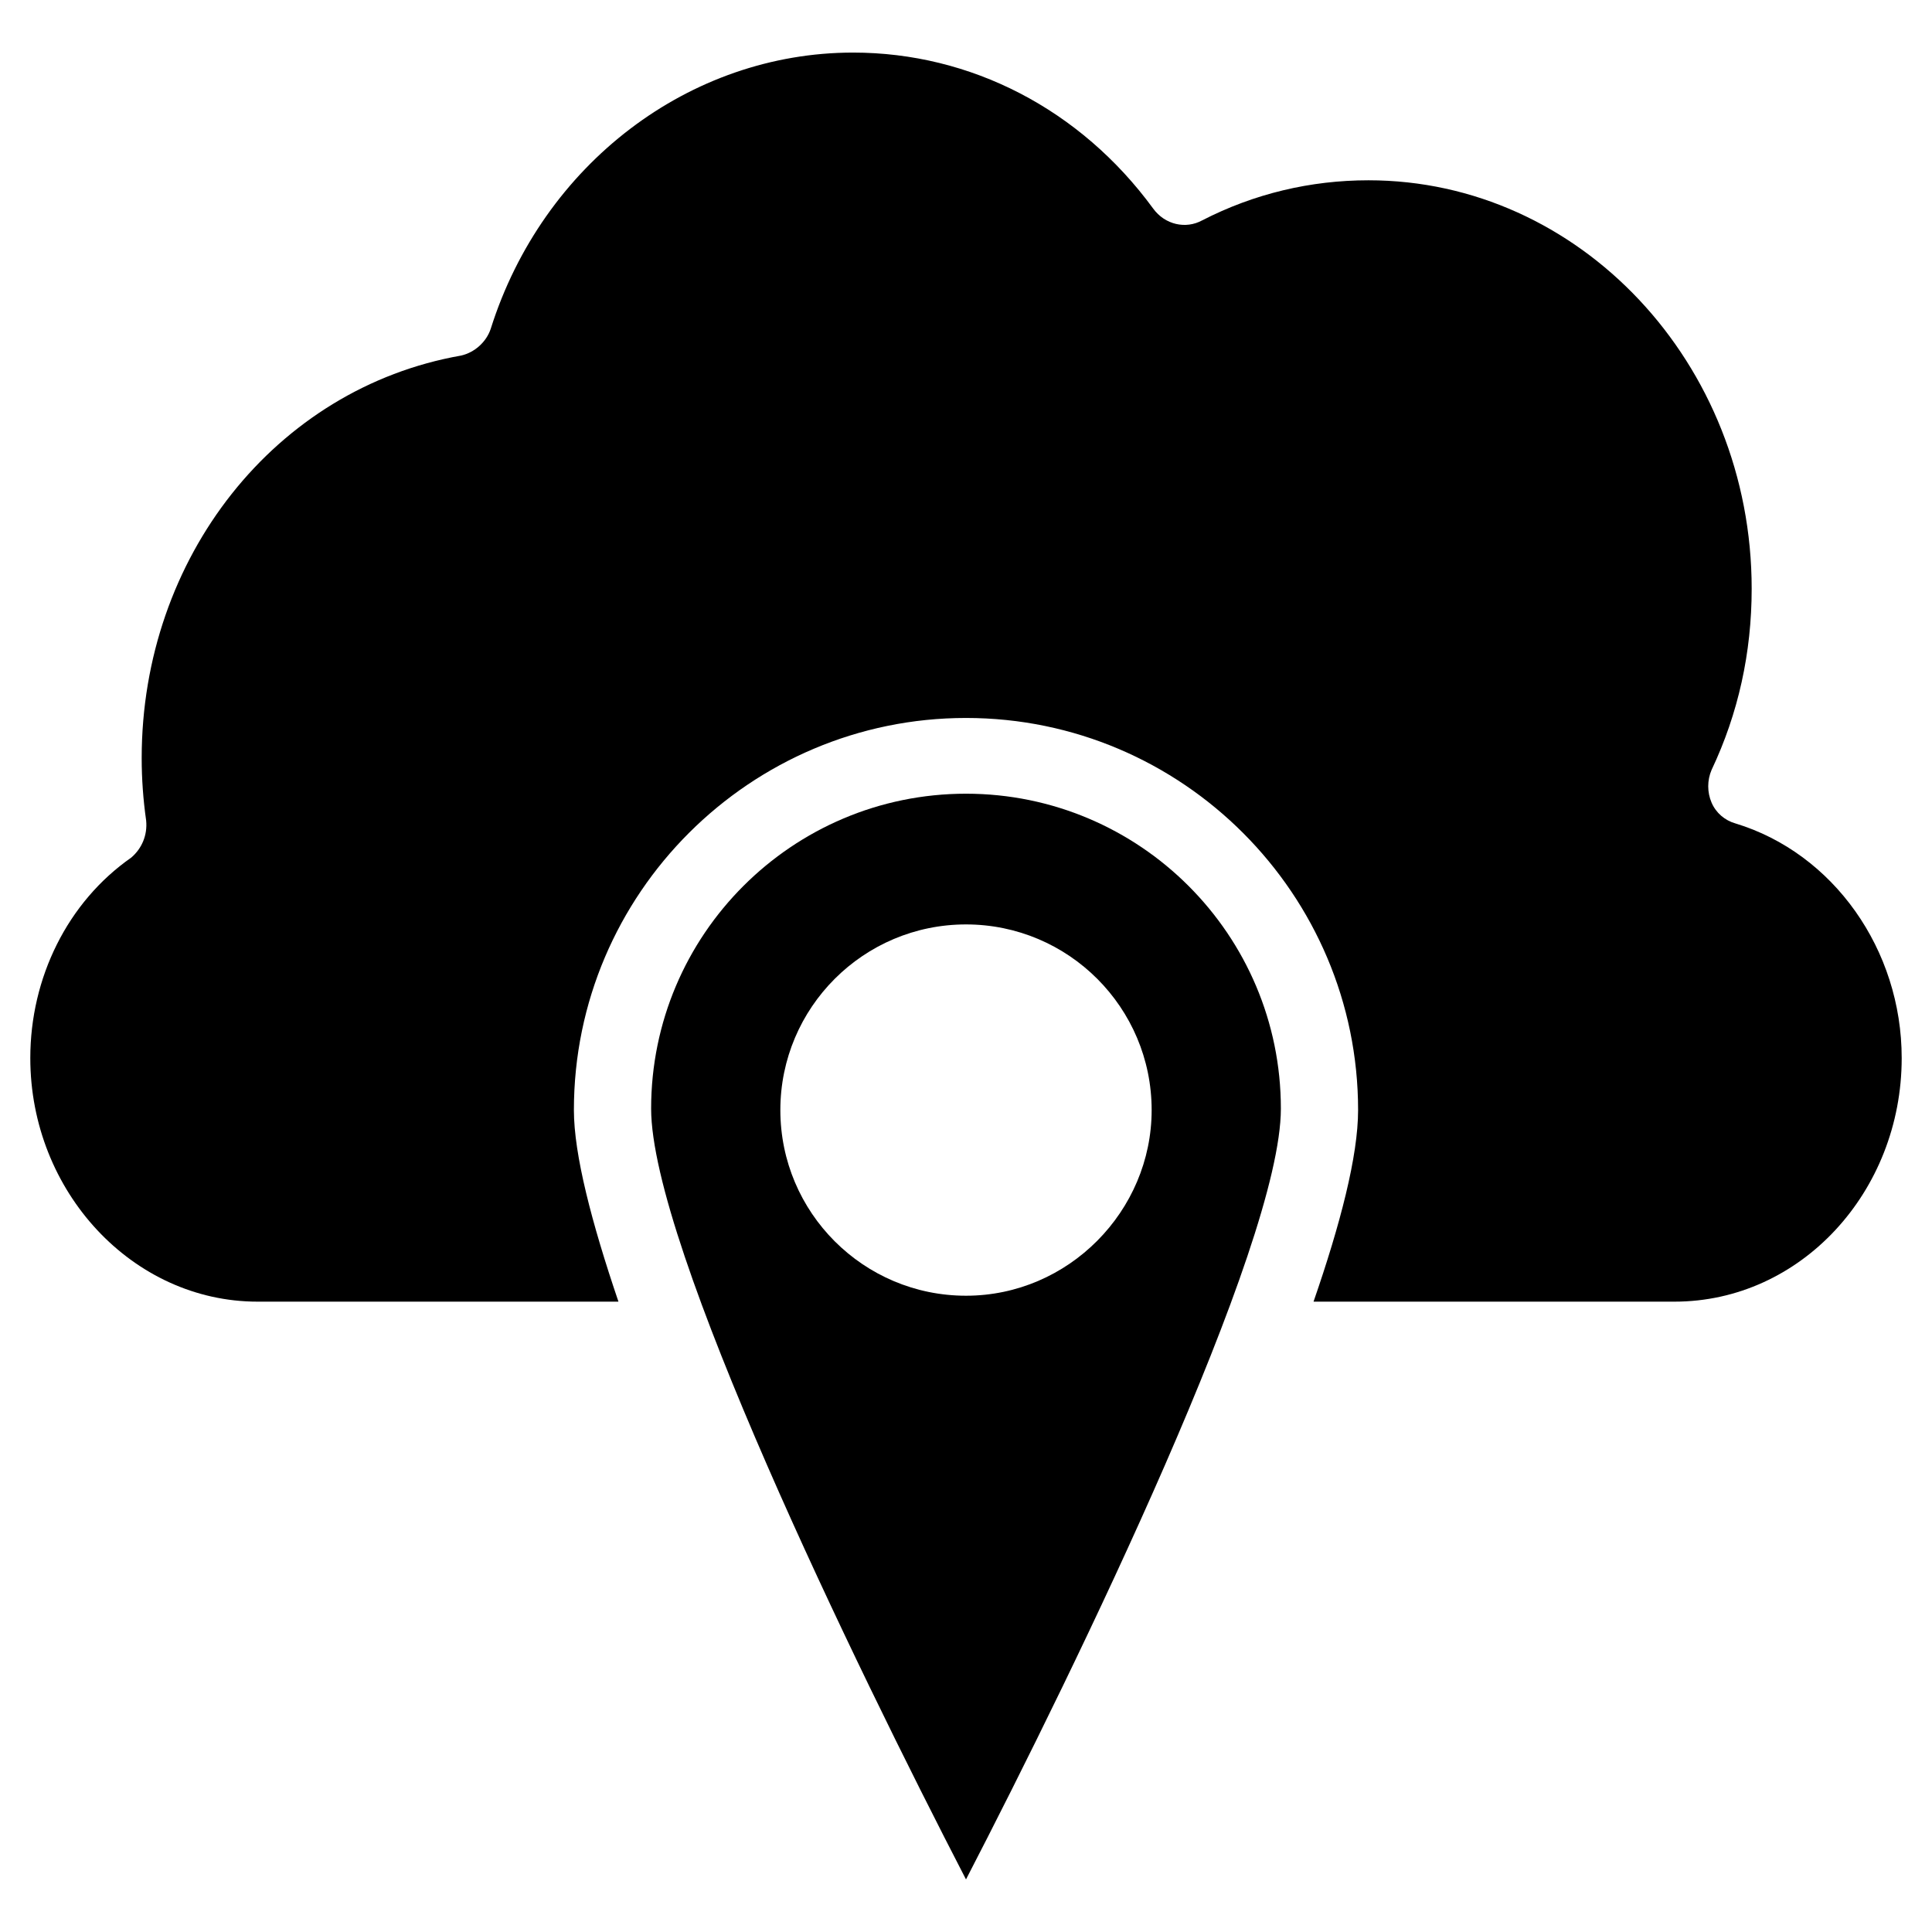
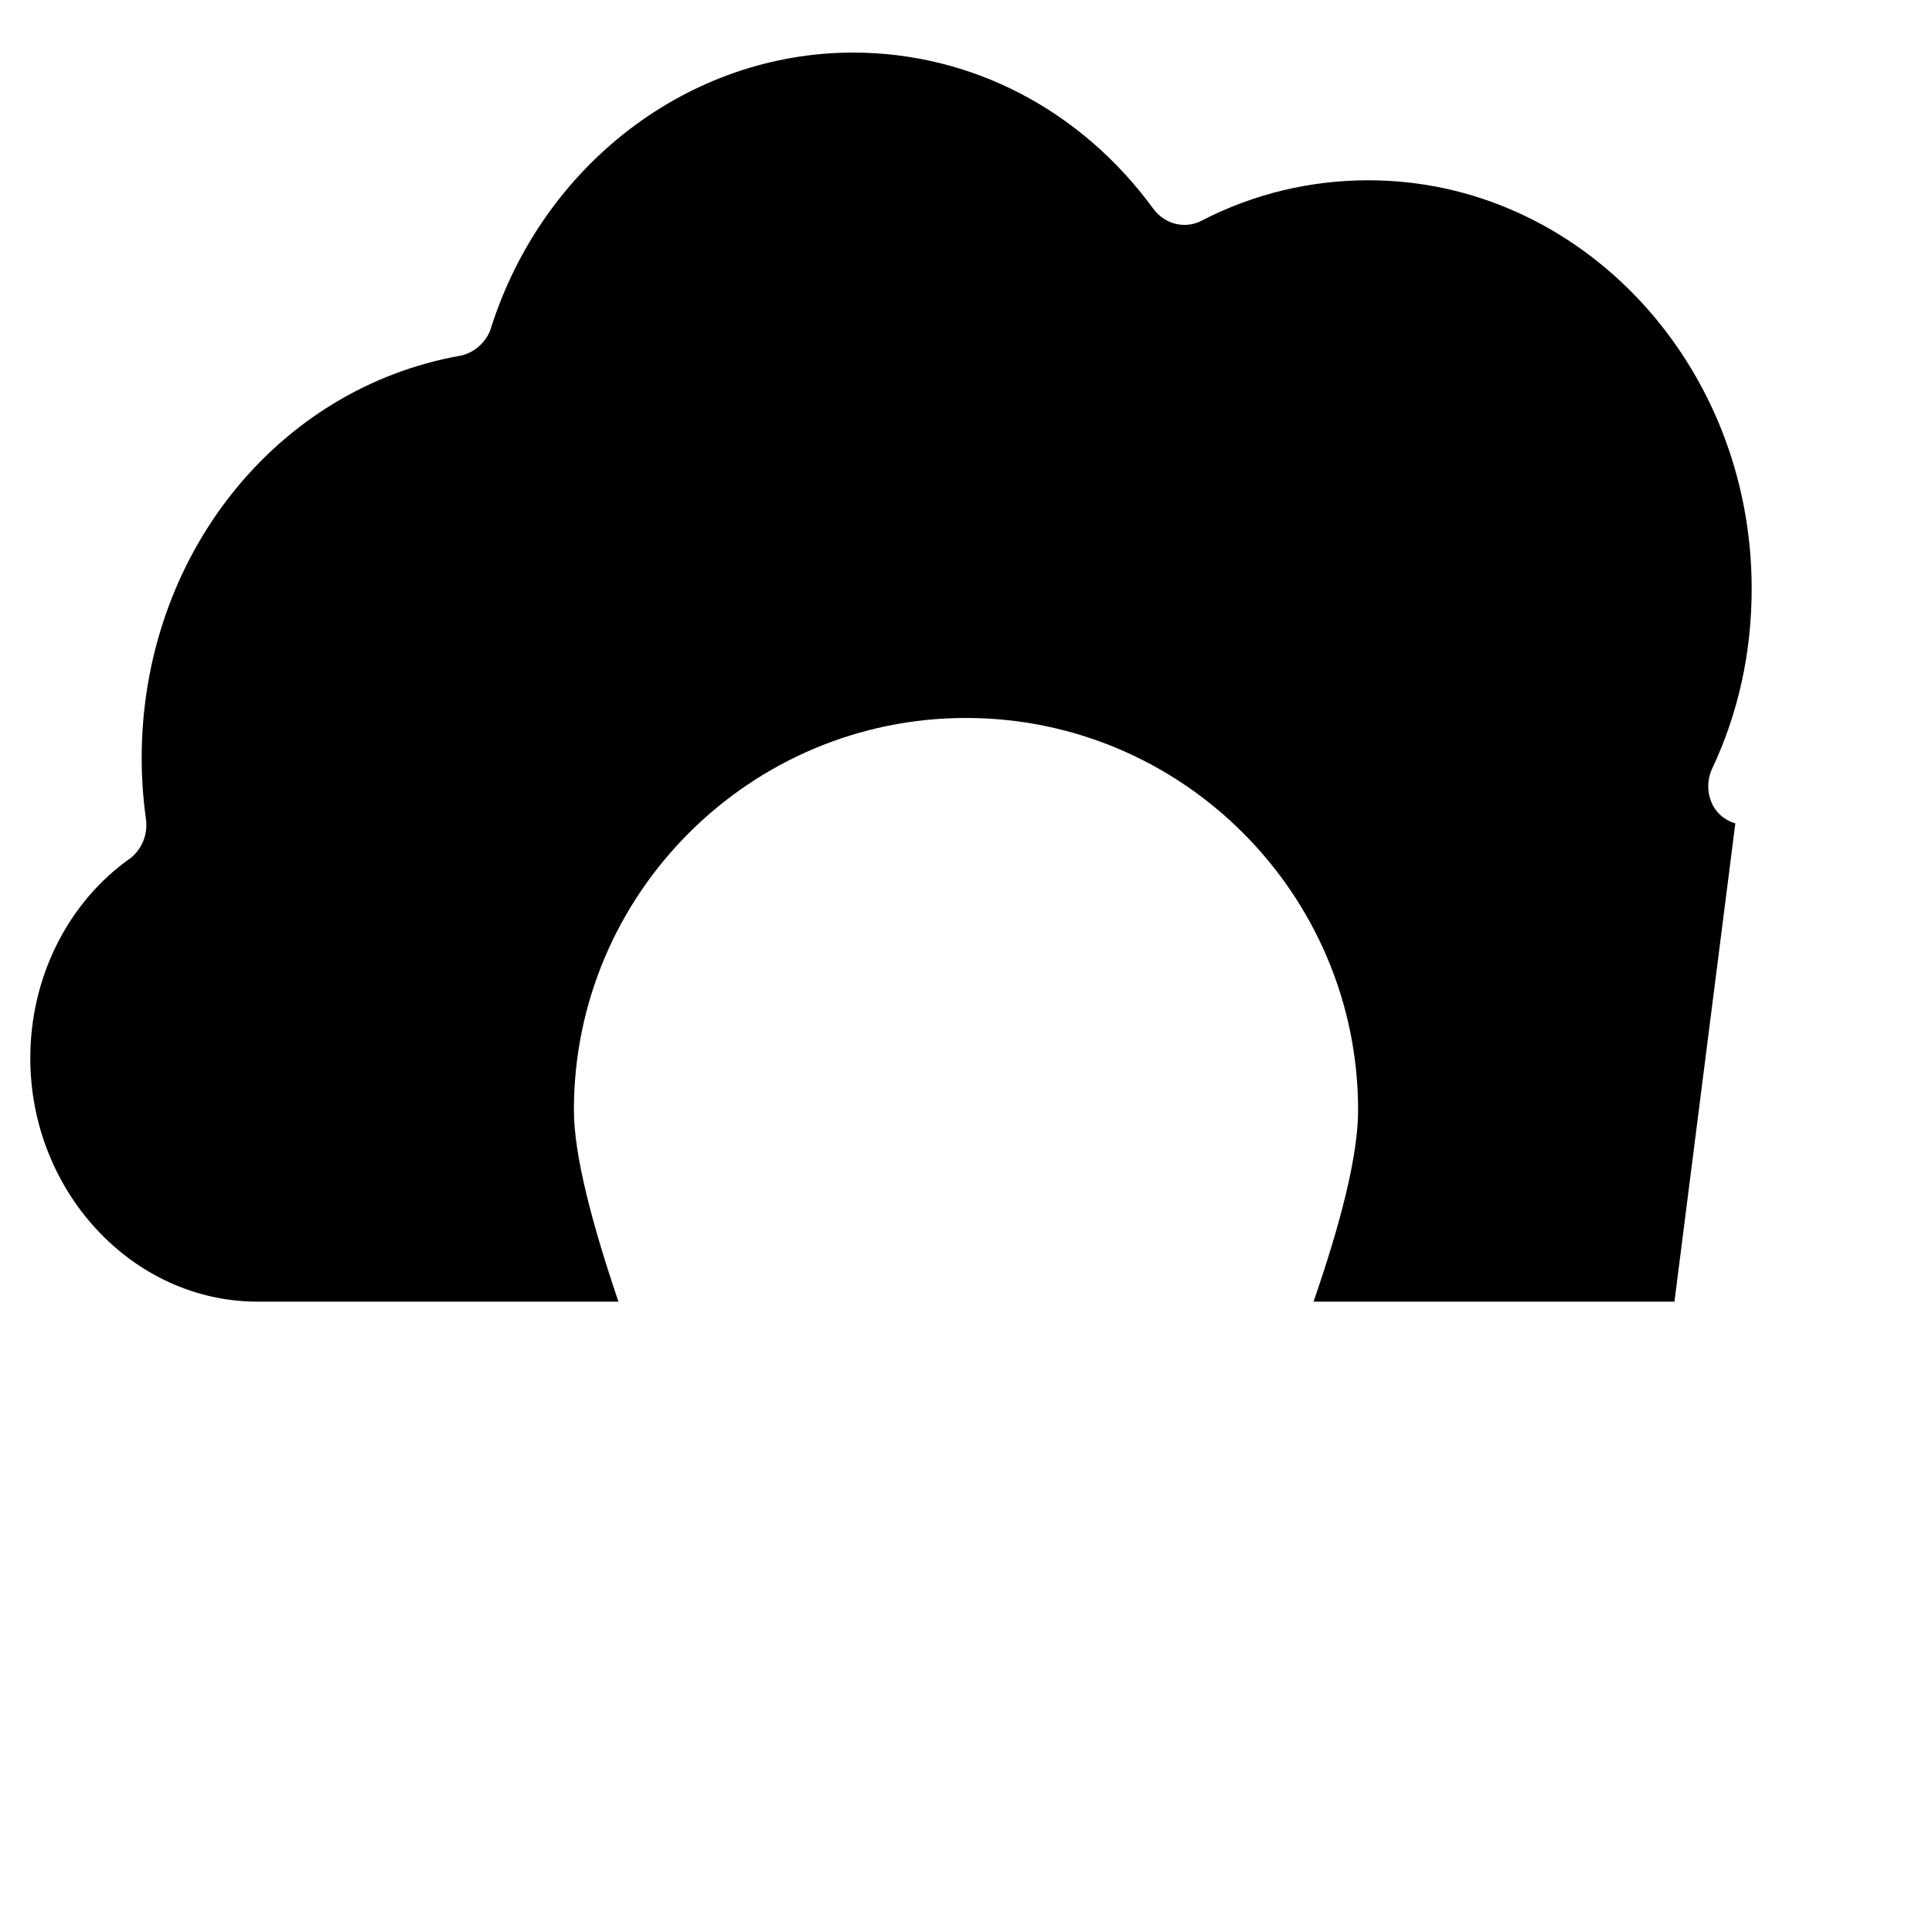
<svg xmlns="http://www.w3.org/2000/svg" fill="#000000" width="800px" height="800px" version="1.1" viewBox="144 144 512 512">
  <g>
-     <path d="m603.88 362.21c-2.754-0.789-5.117-2.754-6.297-5.512-1.18-2.754-1.18-5.902 0-8.66 7.086-14.957 10.629-31.094 10.629-48.02 0-59.828-45.656-108.24-101.55-108.24-15.352 0-30.309 3.543-44.082 10.629-4.328 2.363-9.84 1.18-12.988-3.148-19.289-26.367-48.414-41.324-79.508-41.324-43.297 0-82.262 29.52-96.039 73.211-1.18 3.543-4.328 6.297-7.871 7.086-49.203 8.656-84.625 53.527-84.625 106.66 0 5.512 0.395 11.02 1.18 16.531 0.395 3.938-1.18 7.477-3.938 9.84-16.922 11.809-26.762 31.883-26.762 53.137 0 35.426 27.16 64.551 60.223 64.551h95.645c-7.086-20.859-11.809-38.965-11.809-50.773 0-57.465 46.84-103.91 103.91-103.91 57.465 0 103.91 46.84 103.91 103.91 0 12.203-4.723 30.309-11.809 50.773h95.645c33.457 0 60.223-29.125 60.223-64.551 0-28.734-18.105-54.316-44.086-62.191z" />
-     <path d="m400 354.34c-46.051 0-83.445 37.391-83.445 83.445 0 36.211 53.922 147.21 83.445 204.28 29.52-57.07 83.445-168.07 83.445-204.28-0.004-46.051-37.395-83.445-83.445-83.445zm0 133.04c-27.16 0-49.199-22.043-49.199-49.199 0-27.16 22.043-49.199 49.199-49.199 27.16 0 49.199 22.043 49.199 49.199 0 26.762-22.043 49.199-49.199 49.199z" />
+     <path d="m603.88 362.21c-2.754-0.789-5.117-2.754-6.297-5.512-1.18-2.754-1.18-5.902 0-8.66 7.086-14.957 10.629-31.094 10.629-48.02 0-59.828-45.656-108.24-101.55-108.24-15.352 0-30.309 3.543-44.082 10.629-4.328 2.363-9.84 1.18-12.988-3.148-19.289-26.367-48.414-41.324-79.508-41.324-43.297 0-82.262 29.52-96.039 73.211-1.18 3.543-4.328 6.297-7.871 7.086-49.203 8.656-84.625 53.527-84.625 106.66 0 5.512 0.395 11.02 1.18 16.531 0.395 3.938-1.18 7.477-3.938 9.84-16.922 11.809-26.762 31.883-26.762 53.137 0 35.426 27.16 64.551 60.223 64.551h95.645c-7.086-20.859-11.809-38.965-11.809-50.773 0-57.465 46.84-103.91 103.91-103.91 57.465 0 103.91 46.84 103.91 103.91 0 12.203-4.723 30.309-11.809 50.773h95.645z" />
  </g>
</svg>